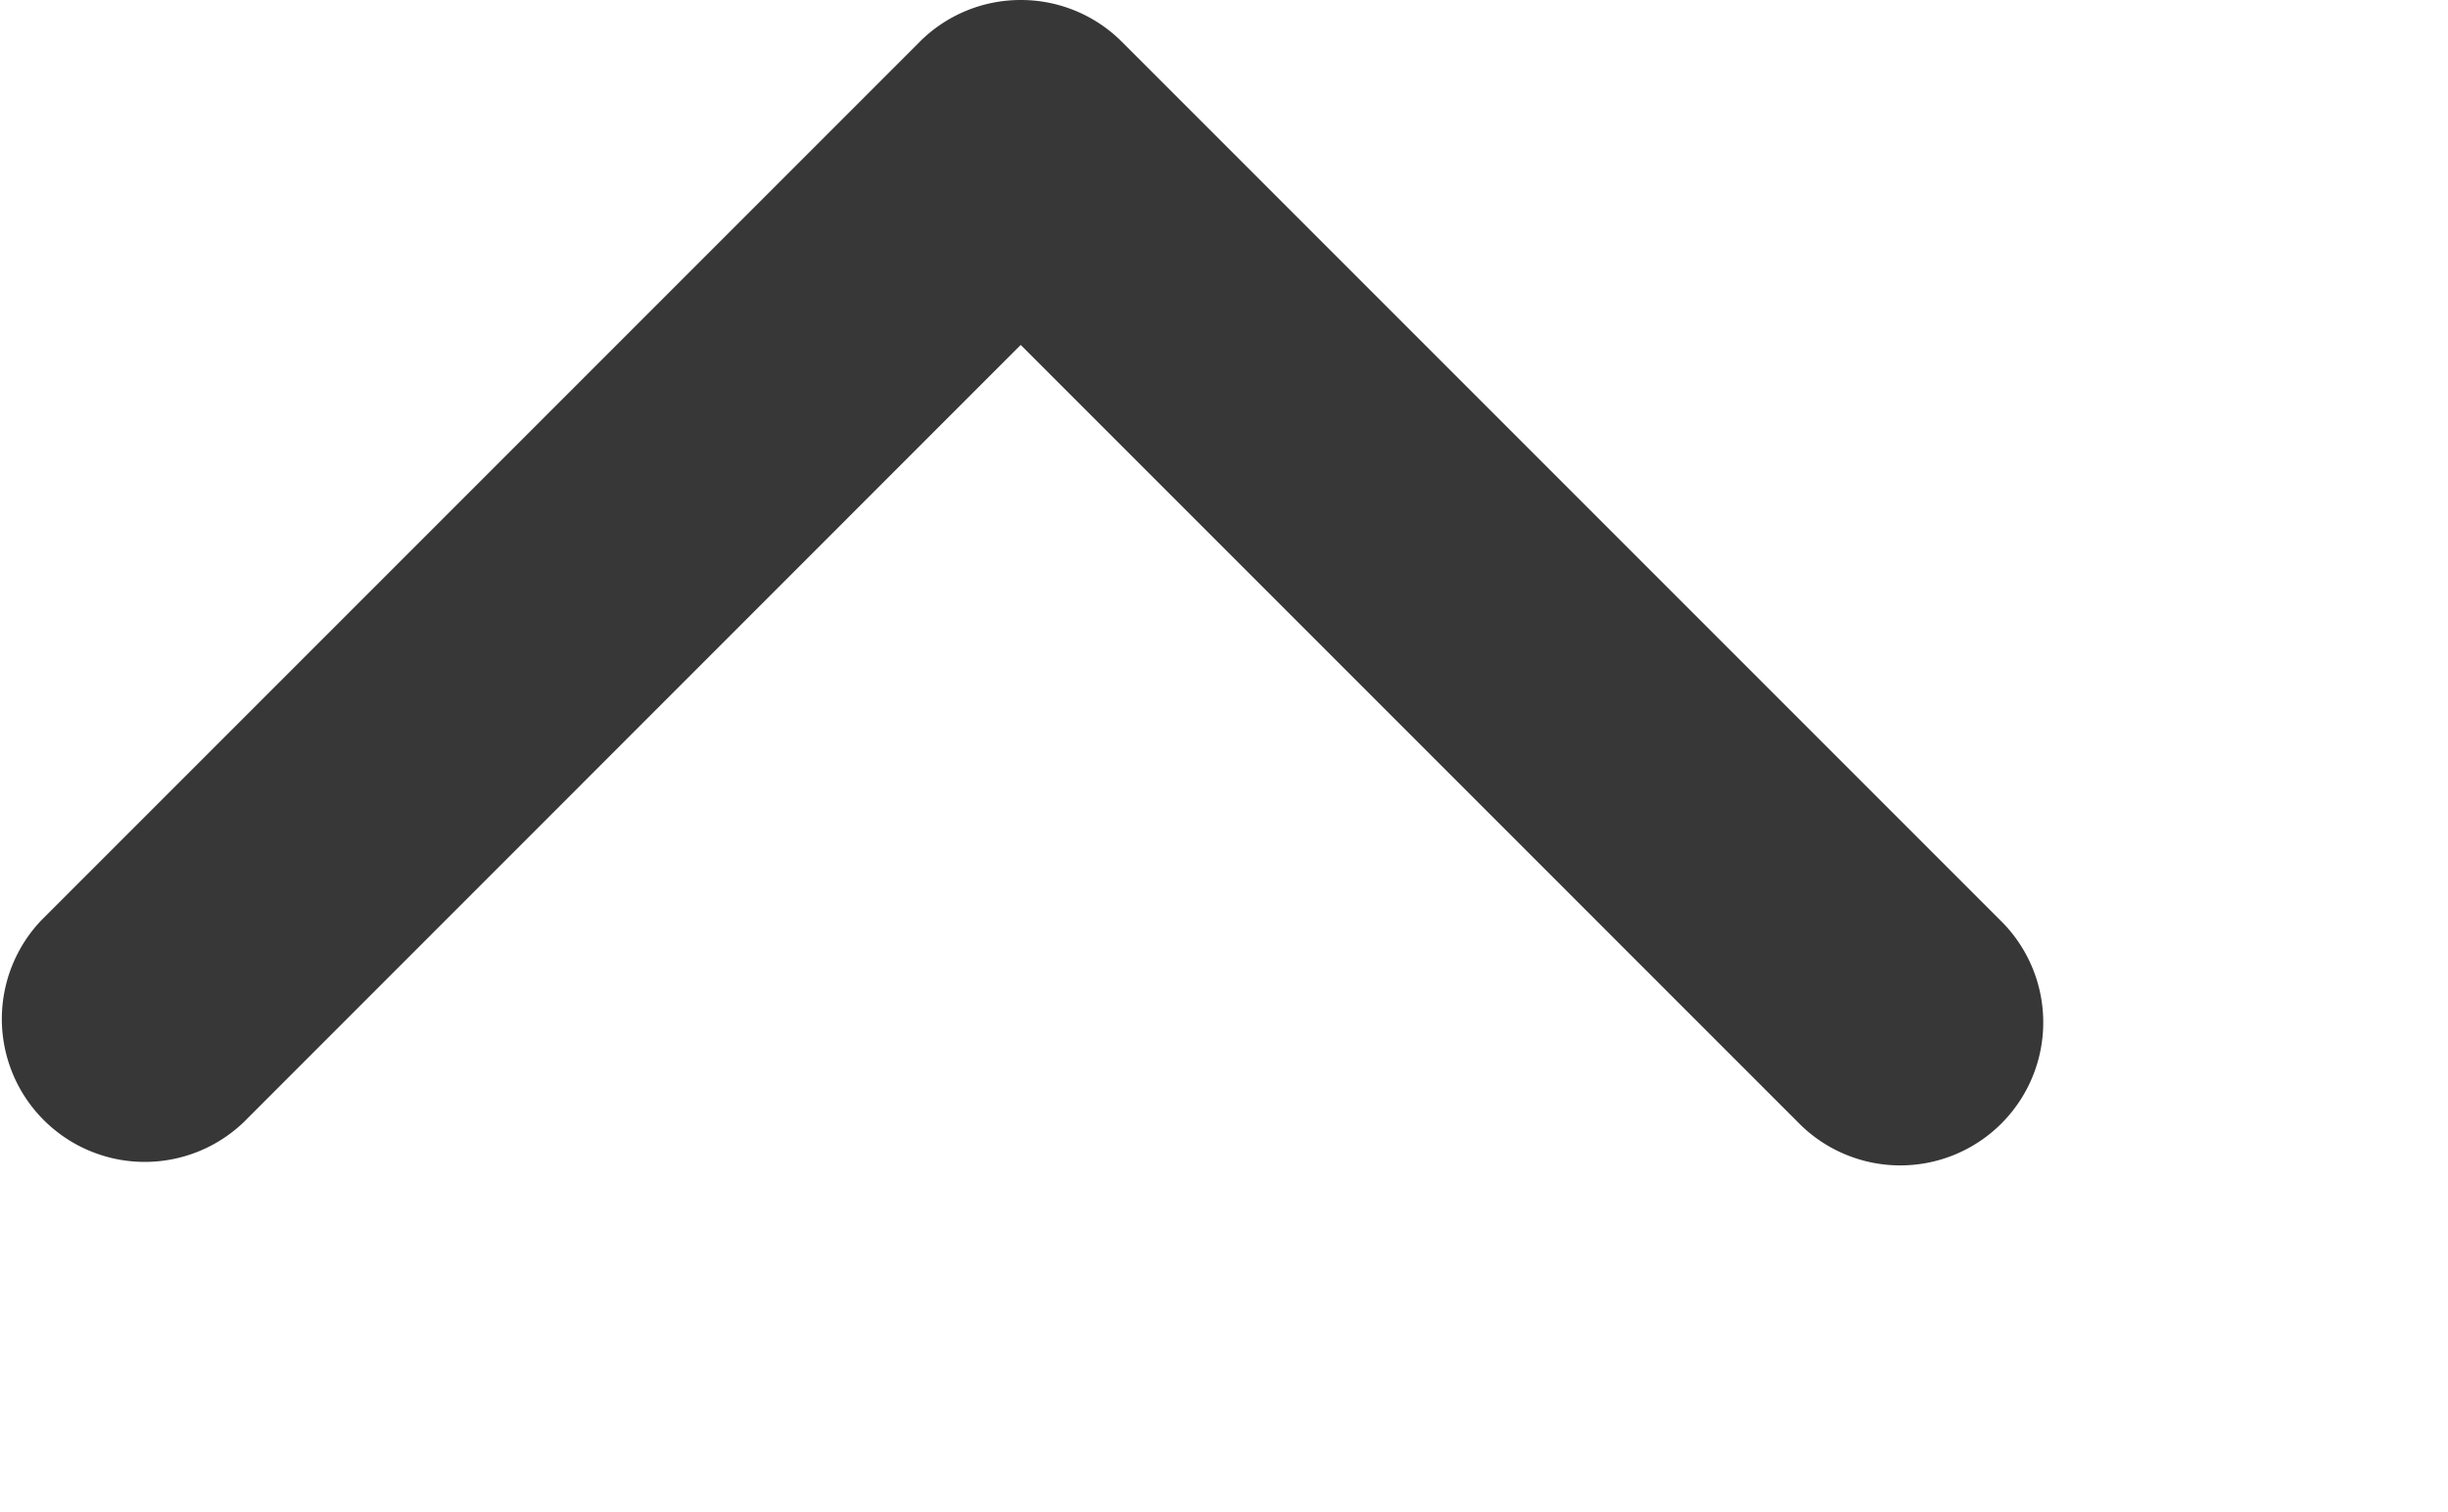
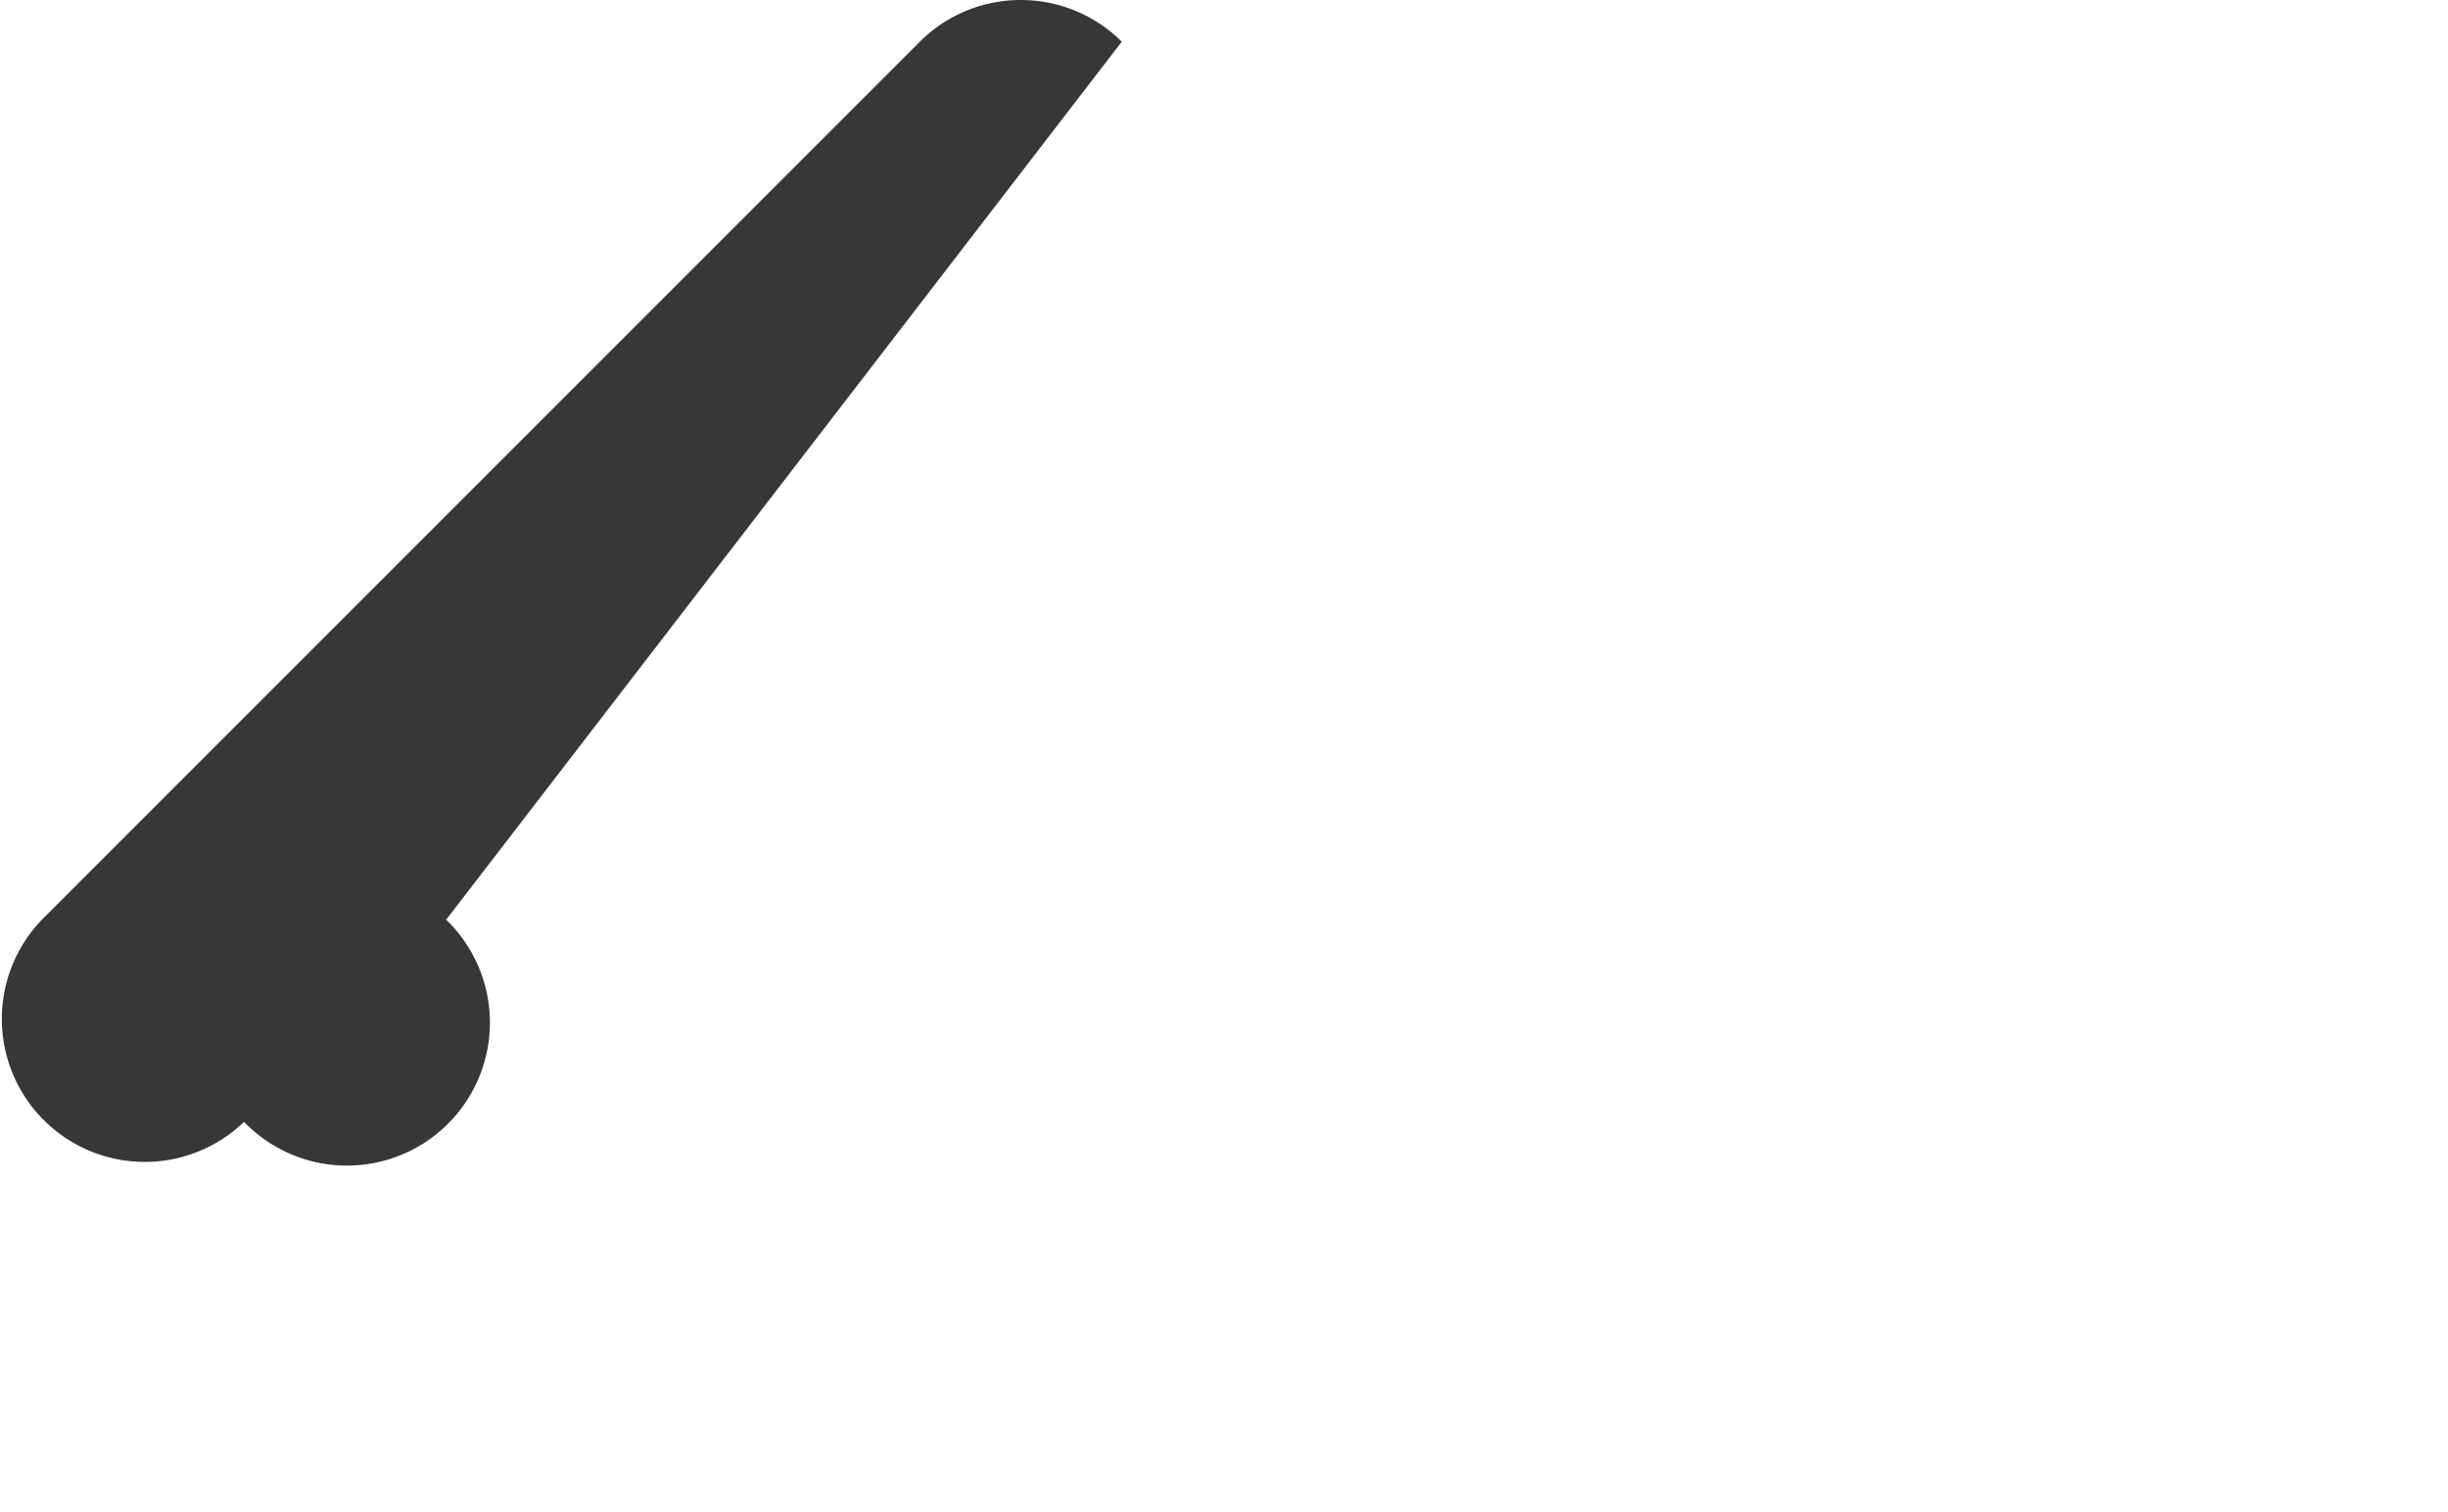
<svg xmlns="http://www.w3.org/2000/svg" id="arrow-upaa" width="12.74" height="7.867" viewBox="0 0 12.74 7.867">
-   <path id="Path_8" data-name="Path 8" d="M5.313,97.141a.742.742,0,0,0-.526.218L.219,101.927a.744.744,0,0,0,1.052,1.052l4.042-4.043,4.042,4.042a.744.744,0,1,0,1.052-1.052L5.839,97.358A.742.742,0,0,0,5.313,97.141Z" transform="translate(-0.001 -97.141)" fill="#373737" />
+   <path id="Path_8" data-name="Path 8" d="M5.313,97.141a.742.742,0,0,0-.526.218L.219,101.927a.744.744,0,0,0,1.052,1.052a.744.744,0,1,0,1.052-1.052L5.839,97.358A.742.742,0,0,0,5.313,97.141Z" transform="translate(-0.001 -97.141)" fill="#373737" />
</svg>